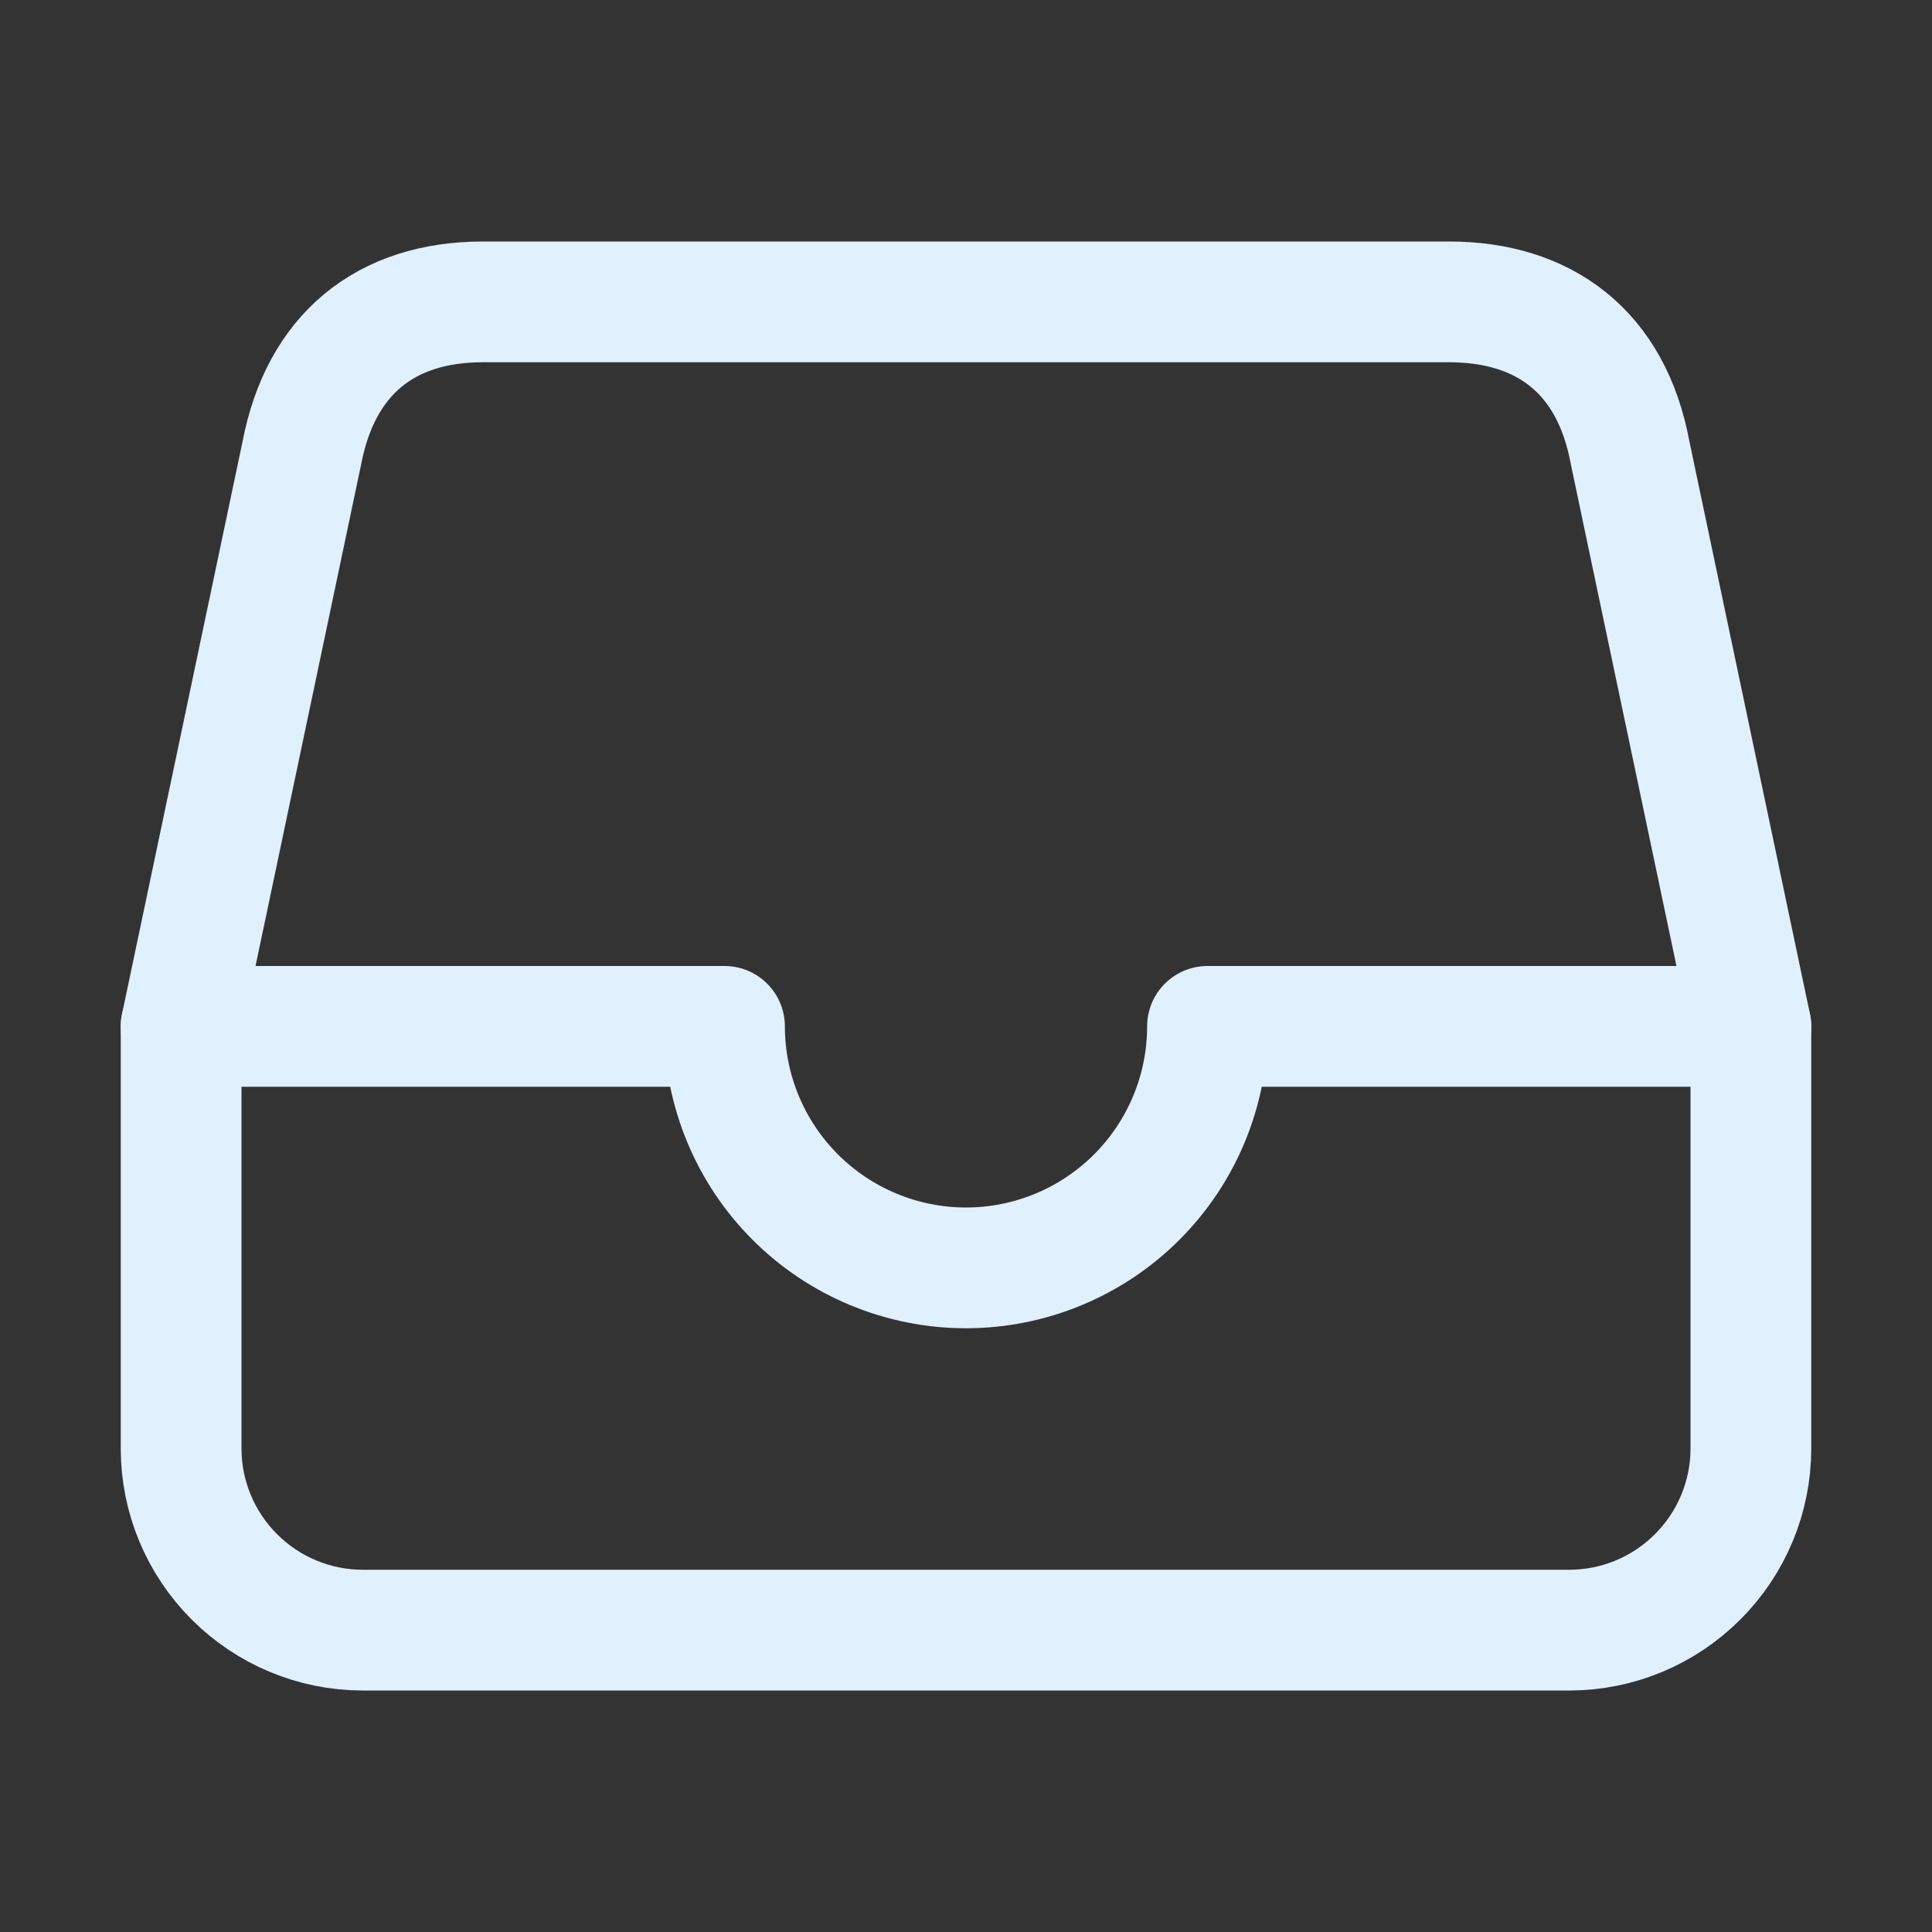
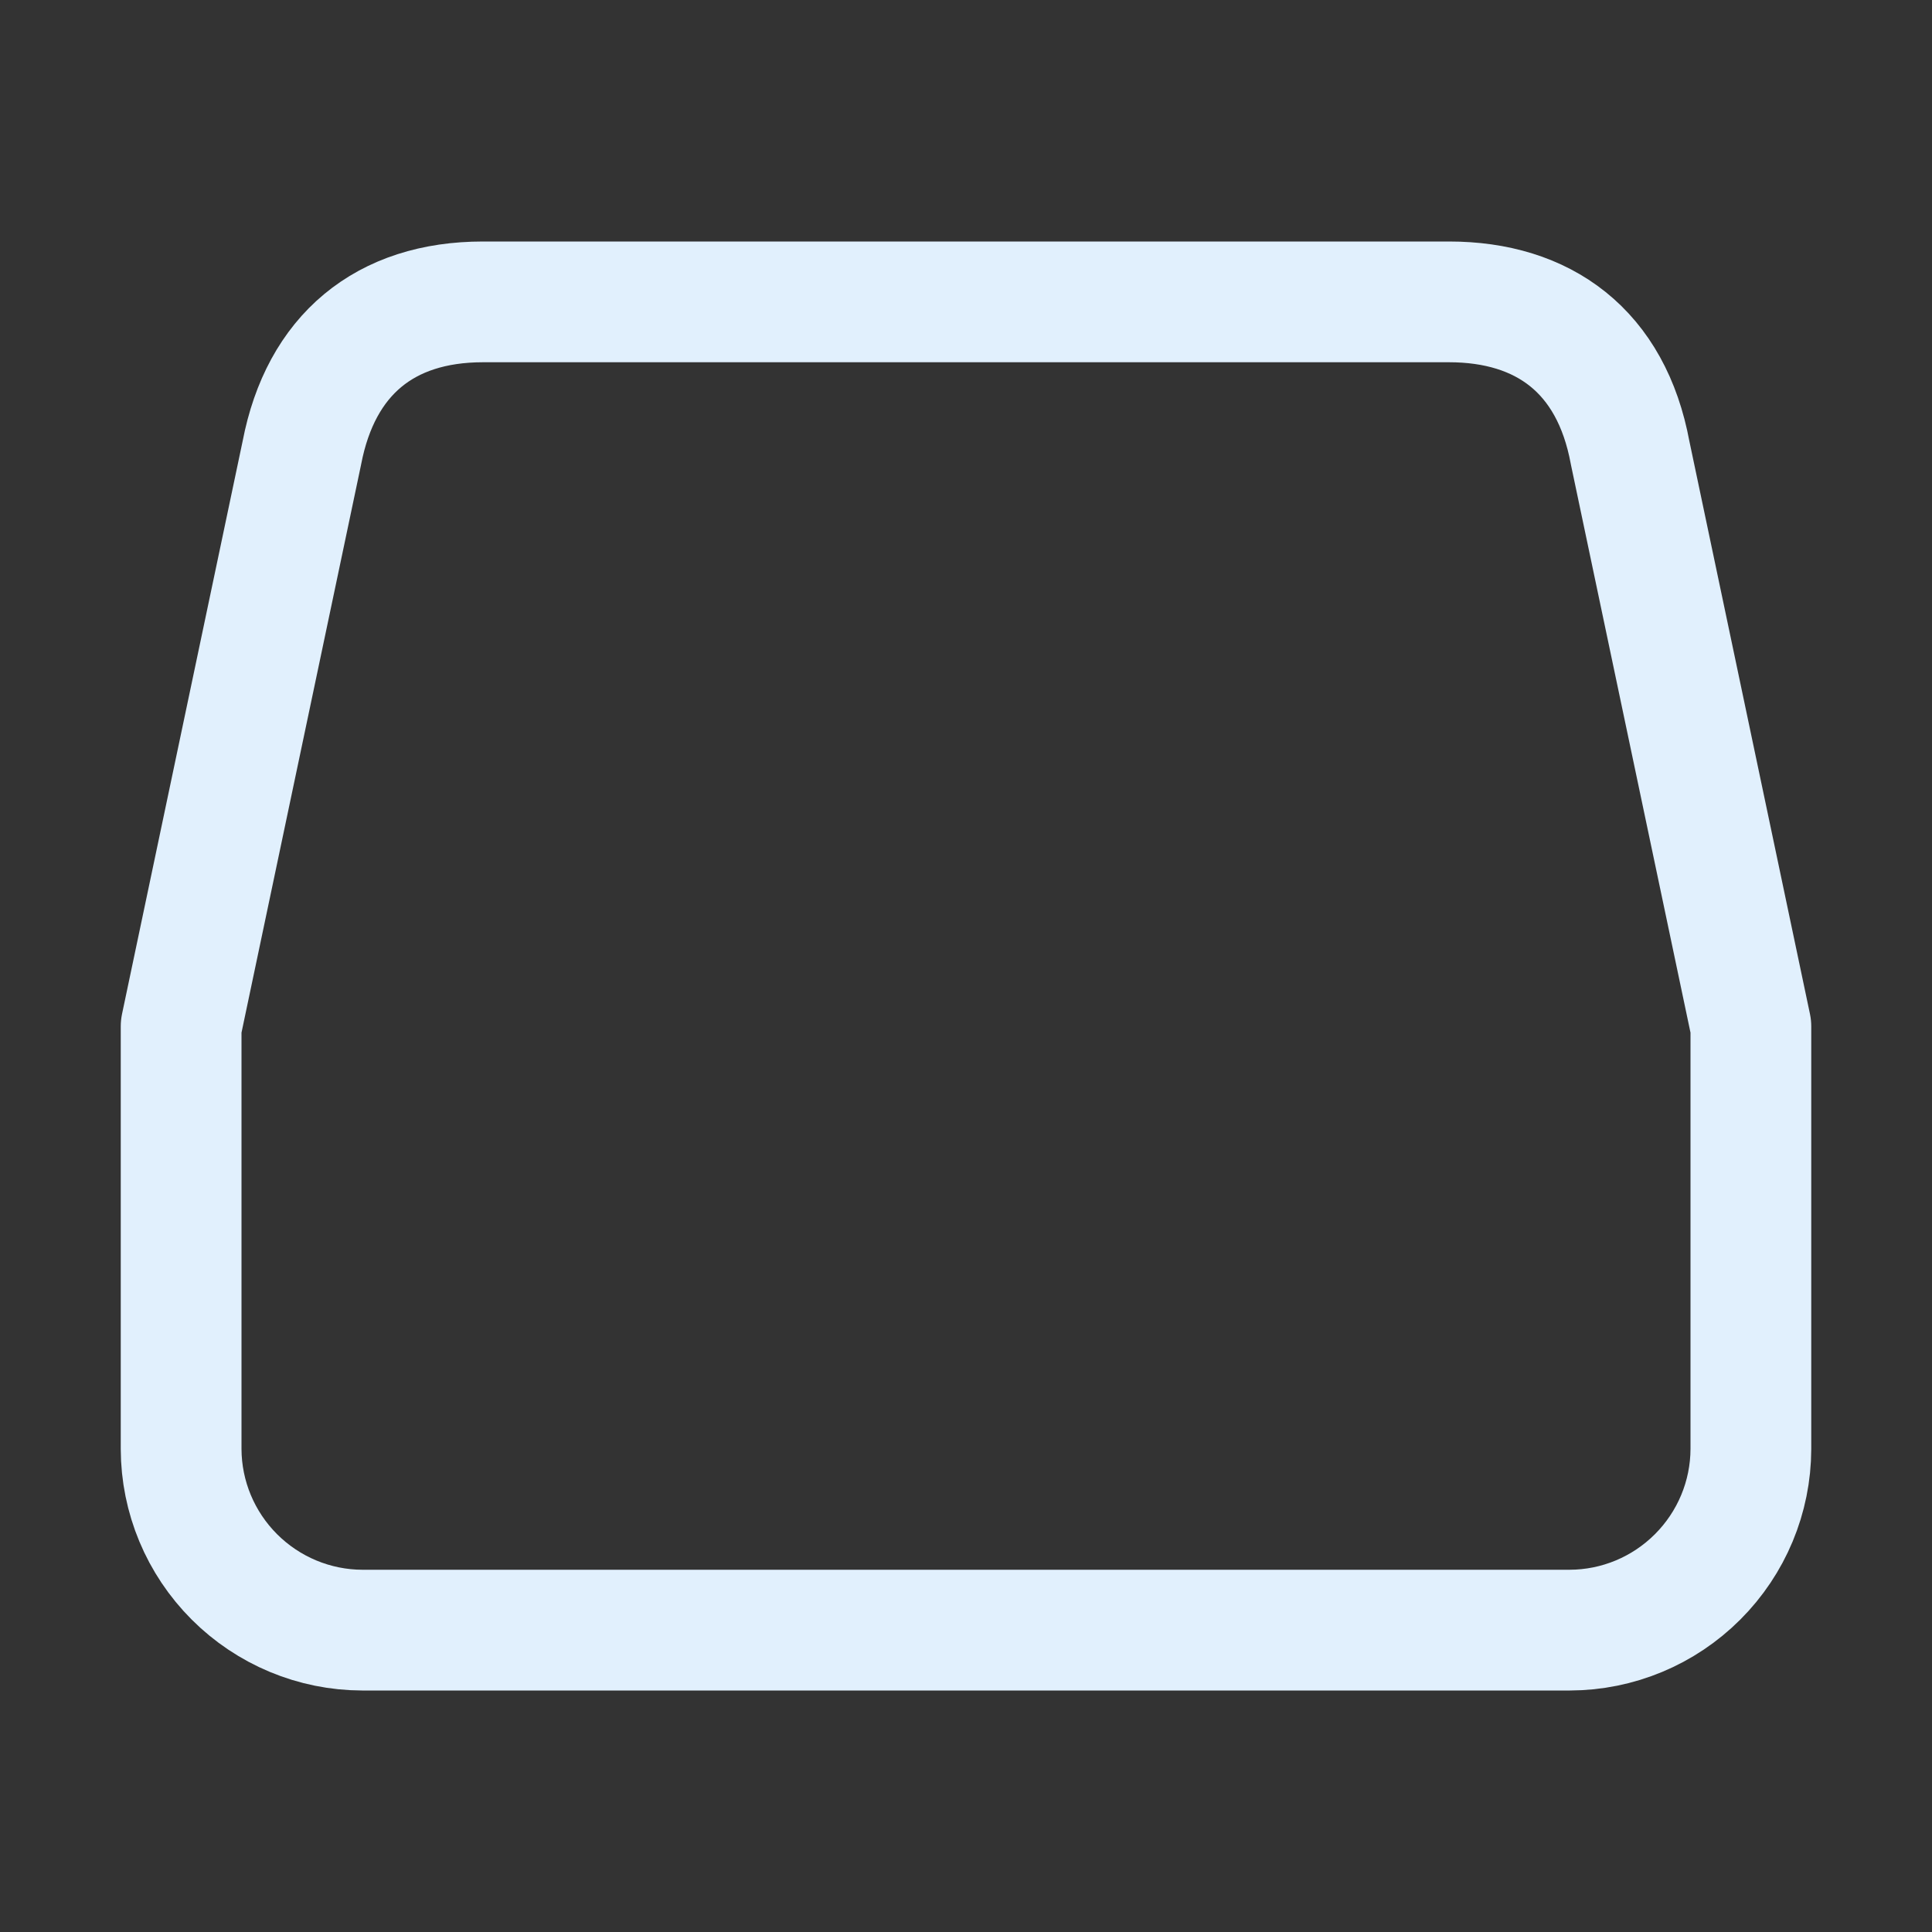
<svg xmlns="http://www.w3.org/2000/svg" width="16" height="16" viewBox="0 0 16 16" fill="none">
  <rect x="0" y="0" width="16" height="16" fill="#333333" stroke="none" />
  <path d="M12 2.5H4C3.188 2.5 2.656 2.938 2.5 3.75L1.5 8.5V12C1.501 12.398 1.66 12.778 1.941 13.059C2.222 13.34 2.603 13.499 3 13.5H13C13.398 13.499 13.778 13.34 14.059 13.059C14.34 12.778 14.499 12.398 14.5 12V8.5L13.5 3.75C13.344 2.906 12.781 2.5 12 2.5Z" stroke="#E1F0FD" stroke-linejoin="round" />
-   <path d="M1.5 8.5H6C6 9.03 6.211 9.539 6.586 9.914C6.961 10.289 7.47 10.5 8 10.5C8.53 10.5 9.039 10.289 9.414 9.914C9.789 9.539 10 9.03 10 8.5H14.5" stroke="#E1F0FD" stroke-linecap="round" stroke-linejoin="round" />
</svg>